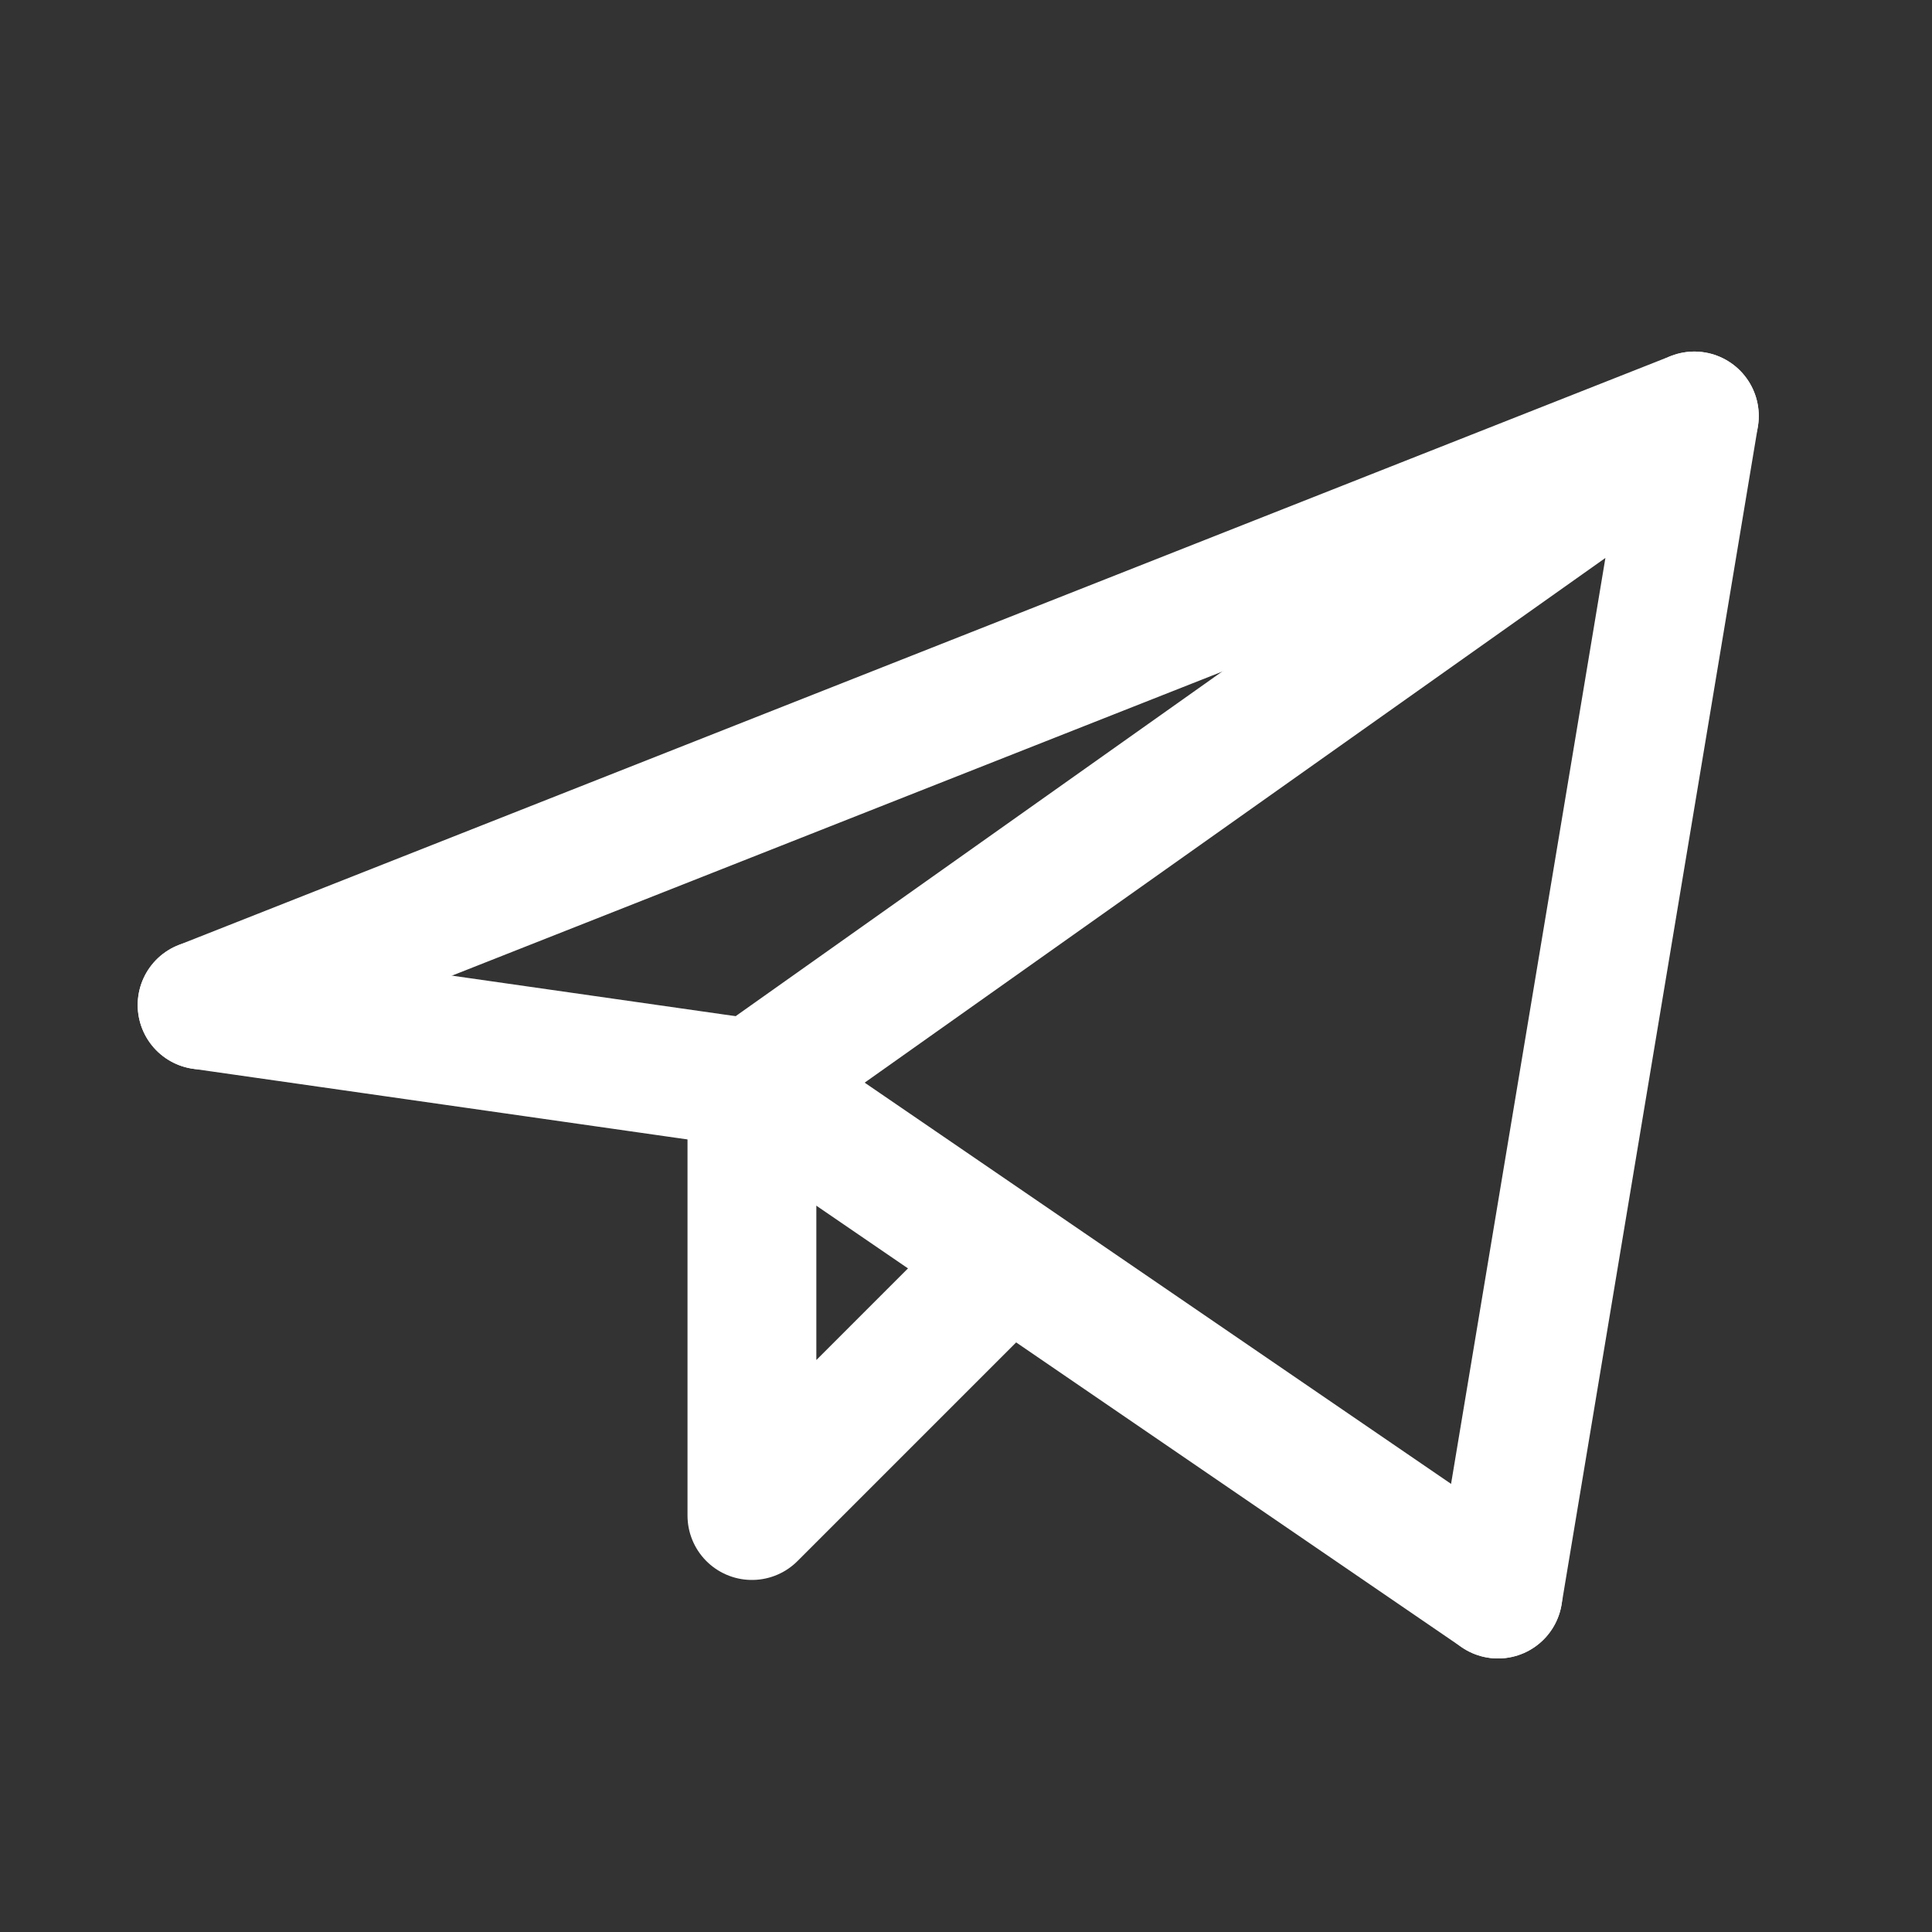
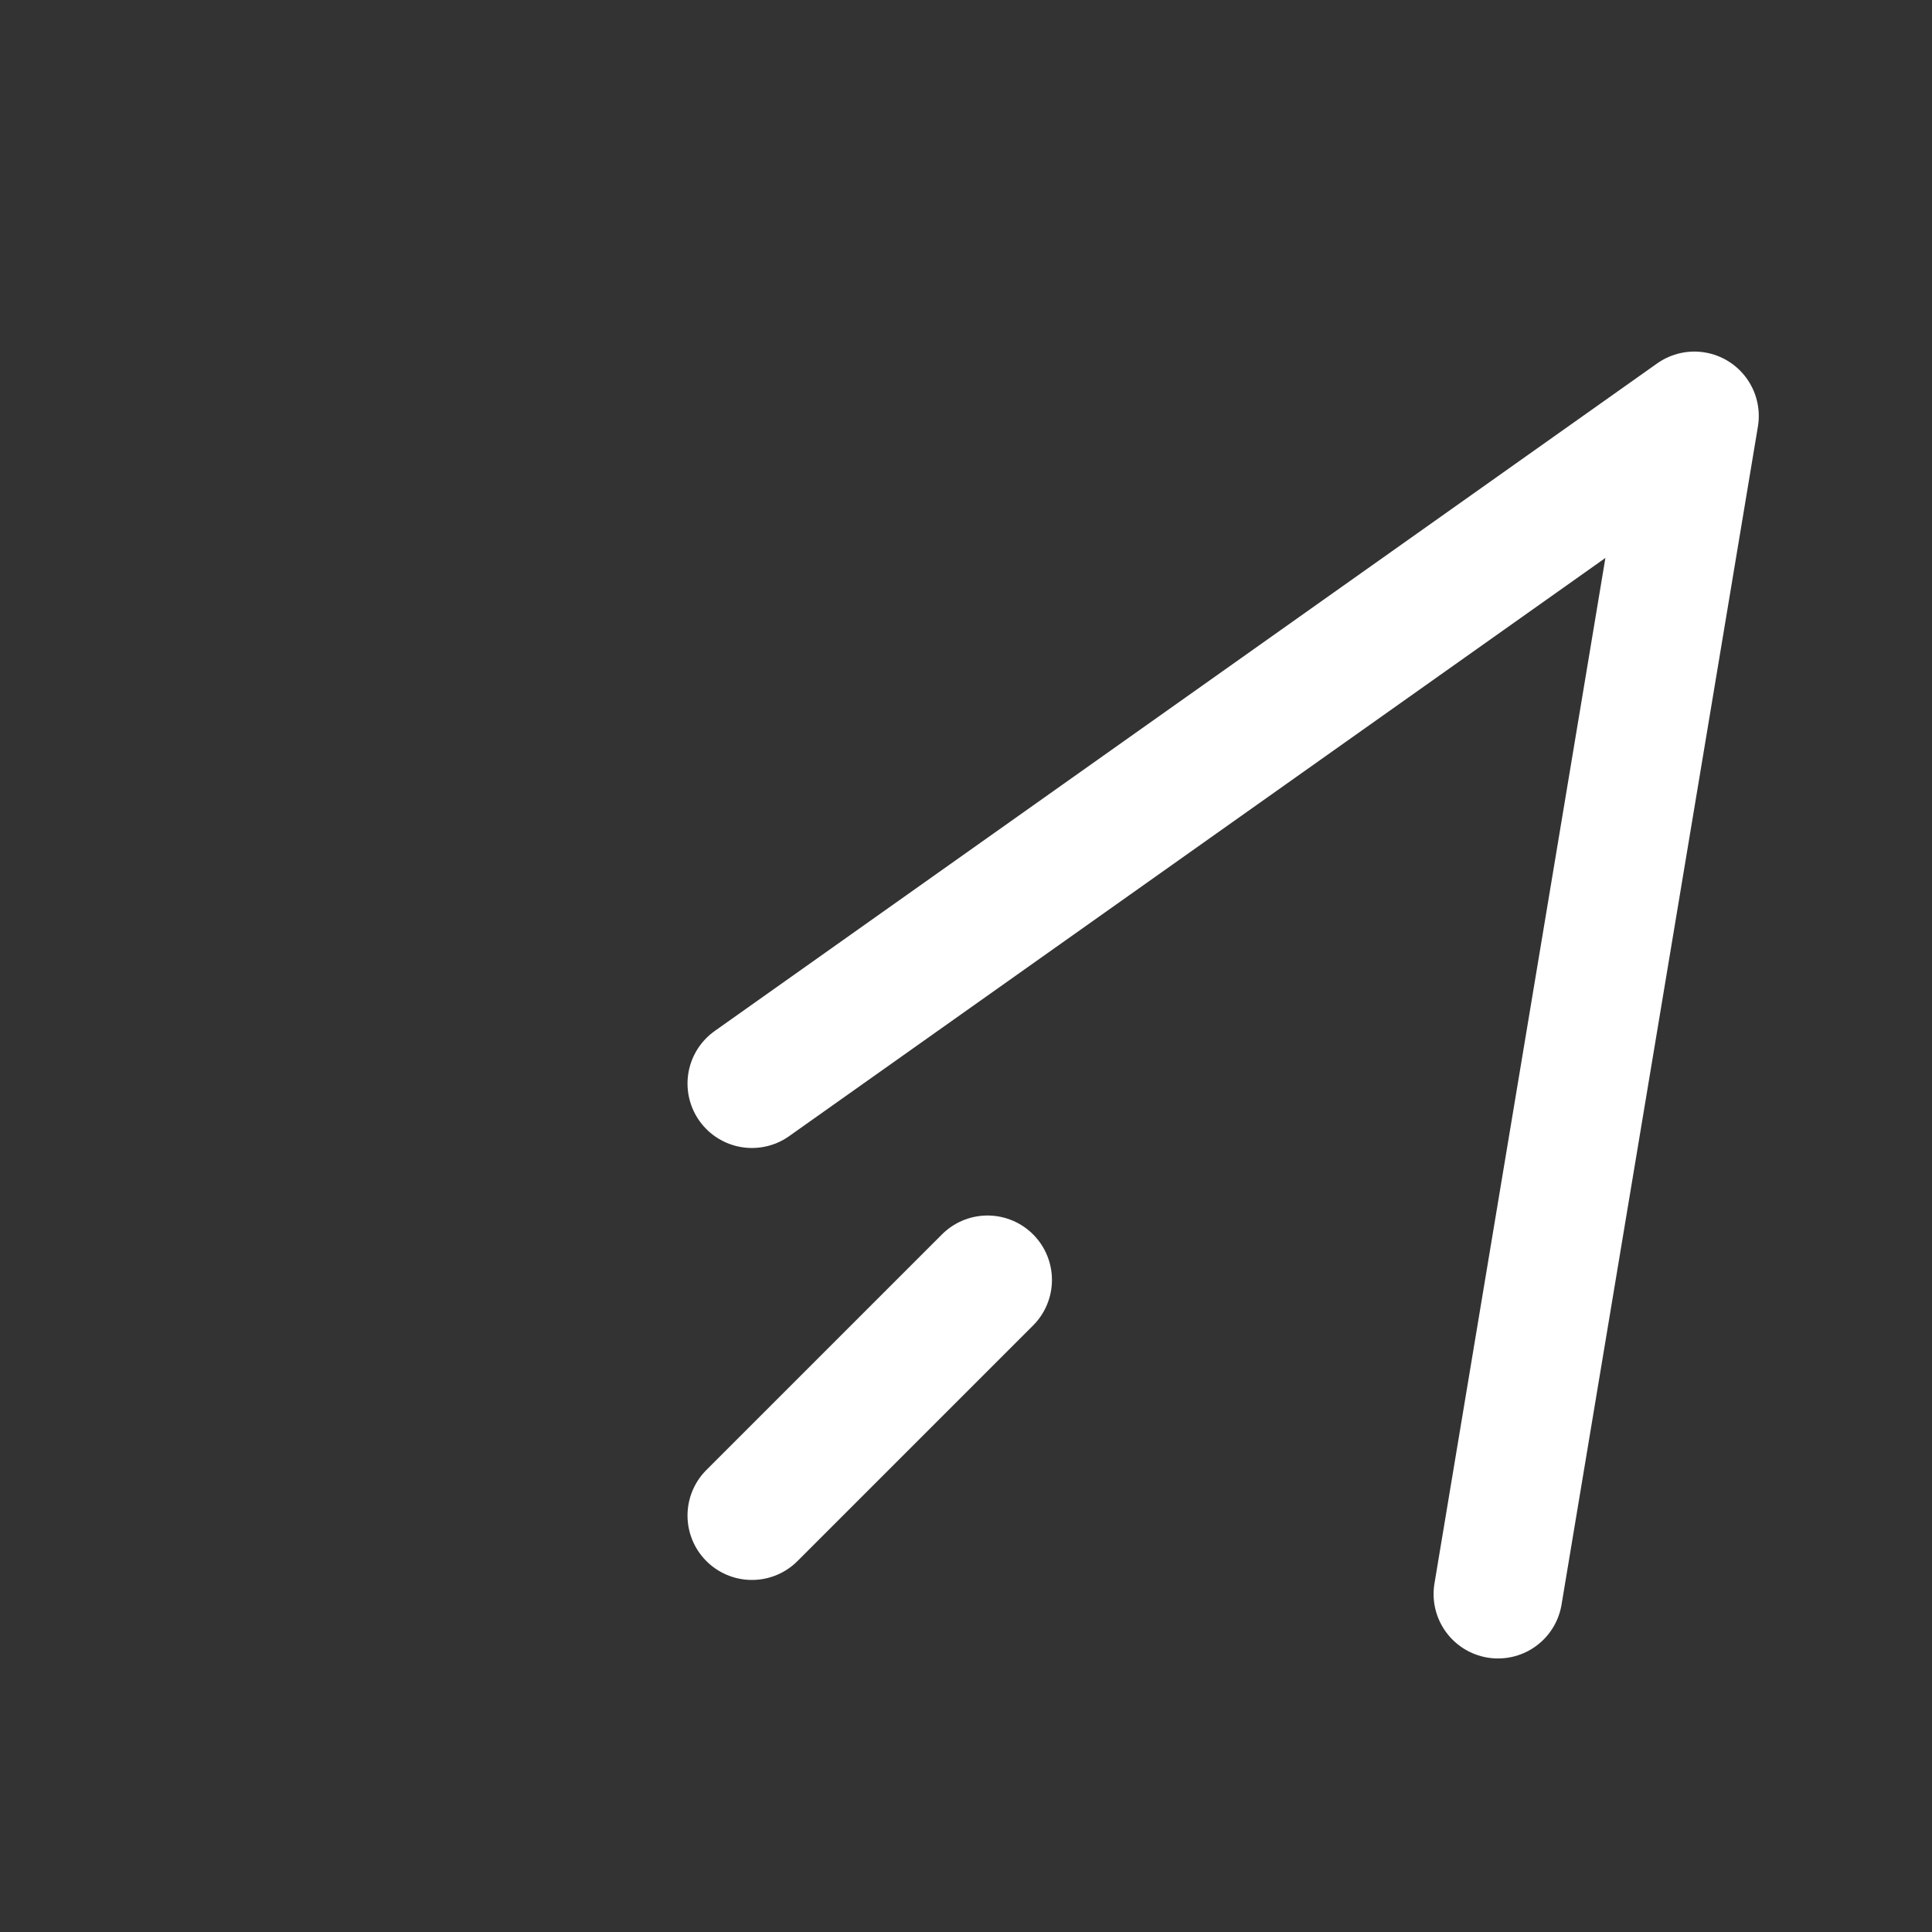
<svg xmlns="http://www.w3.org/2000/svg" width="41" height="41" viewBox="0 0 41 41" fill="none">
  <rect x="0" y="0" width="41" height="41" fill="#333333" stroke="none" />
  <path d="M35.957 8.828L31.79 33.828M35.957 8.828L15.957 22.995" stroke="white" stroke-width="2.734" stroke-linecap="round" stroke-linejoin="round" />
-   <path d="M35.956 8.828L4.289 21.328" stroke="white" stroke-width="2.734" stroke-linecap="round" stroke-linejoin="round" />
-   <path d="M31.79 33.828L15.957 22.995" stroke="white" stroke-width="2.734" stroke-linecap="round" stroke-linejoin="round" />
-   <path d="M4.289 21.328L15.956 22.995" stroke="white" stroke-width="2.734" stroke-linecap="round" stroke-linejoin="round" />
-   <path d="M20.957 27.162L15.957 32.162M15.957 22.995V32.162" stroke="white" stroke-width="2.734" stroke-linecap="round" stroke-linejoin="round" />
+   <path d="M20.957 27.162L15.957 32.162V32.162" stroke="white" stroke-width="2.734" stroke-linecap="round" stroke-linejoin="round" />
</svg>